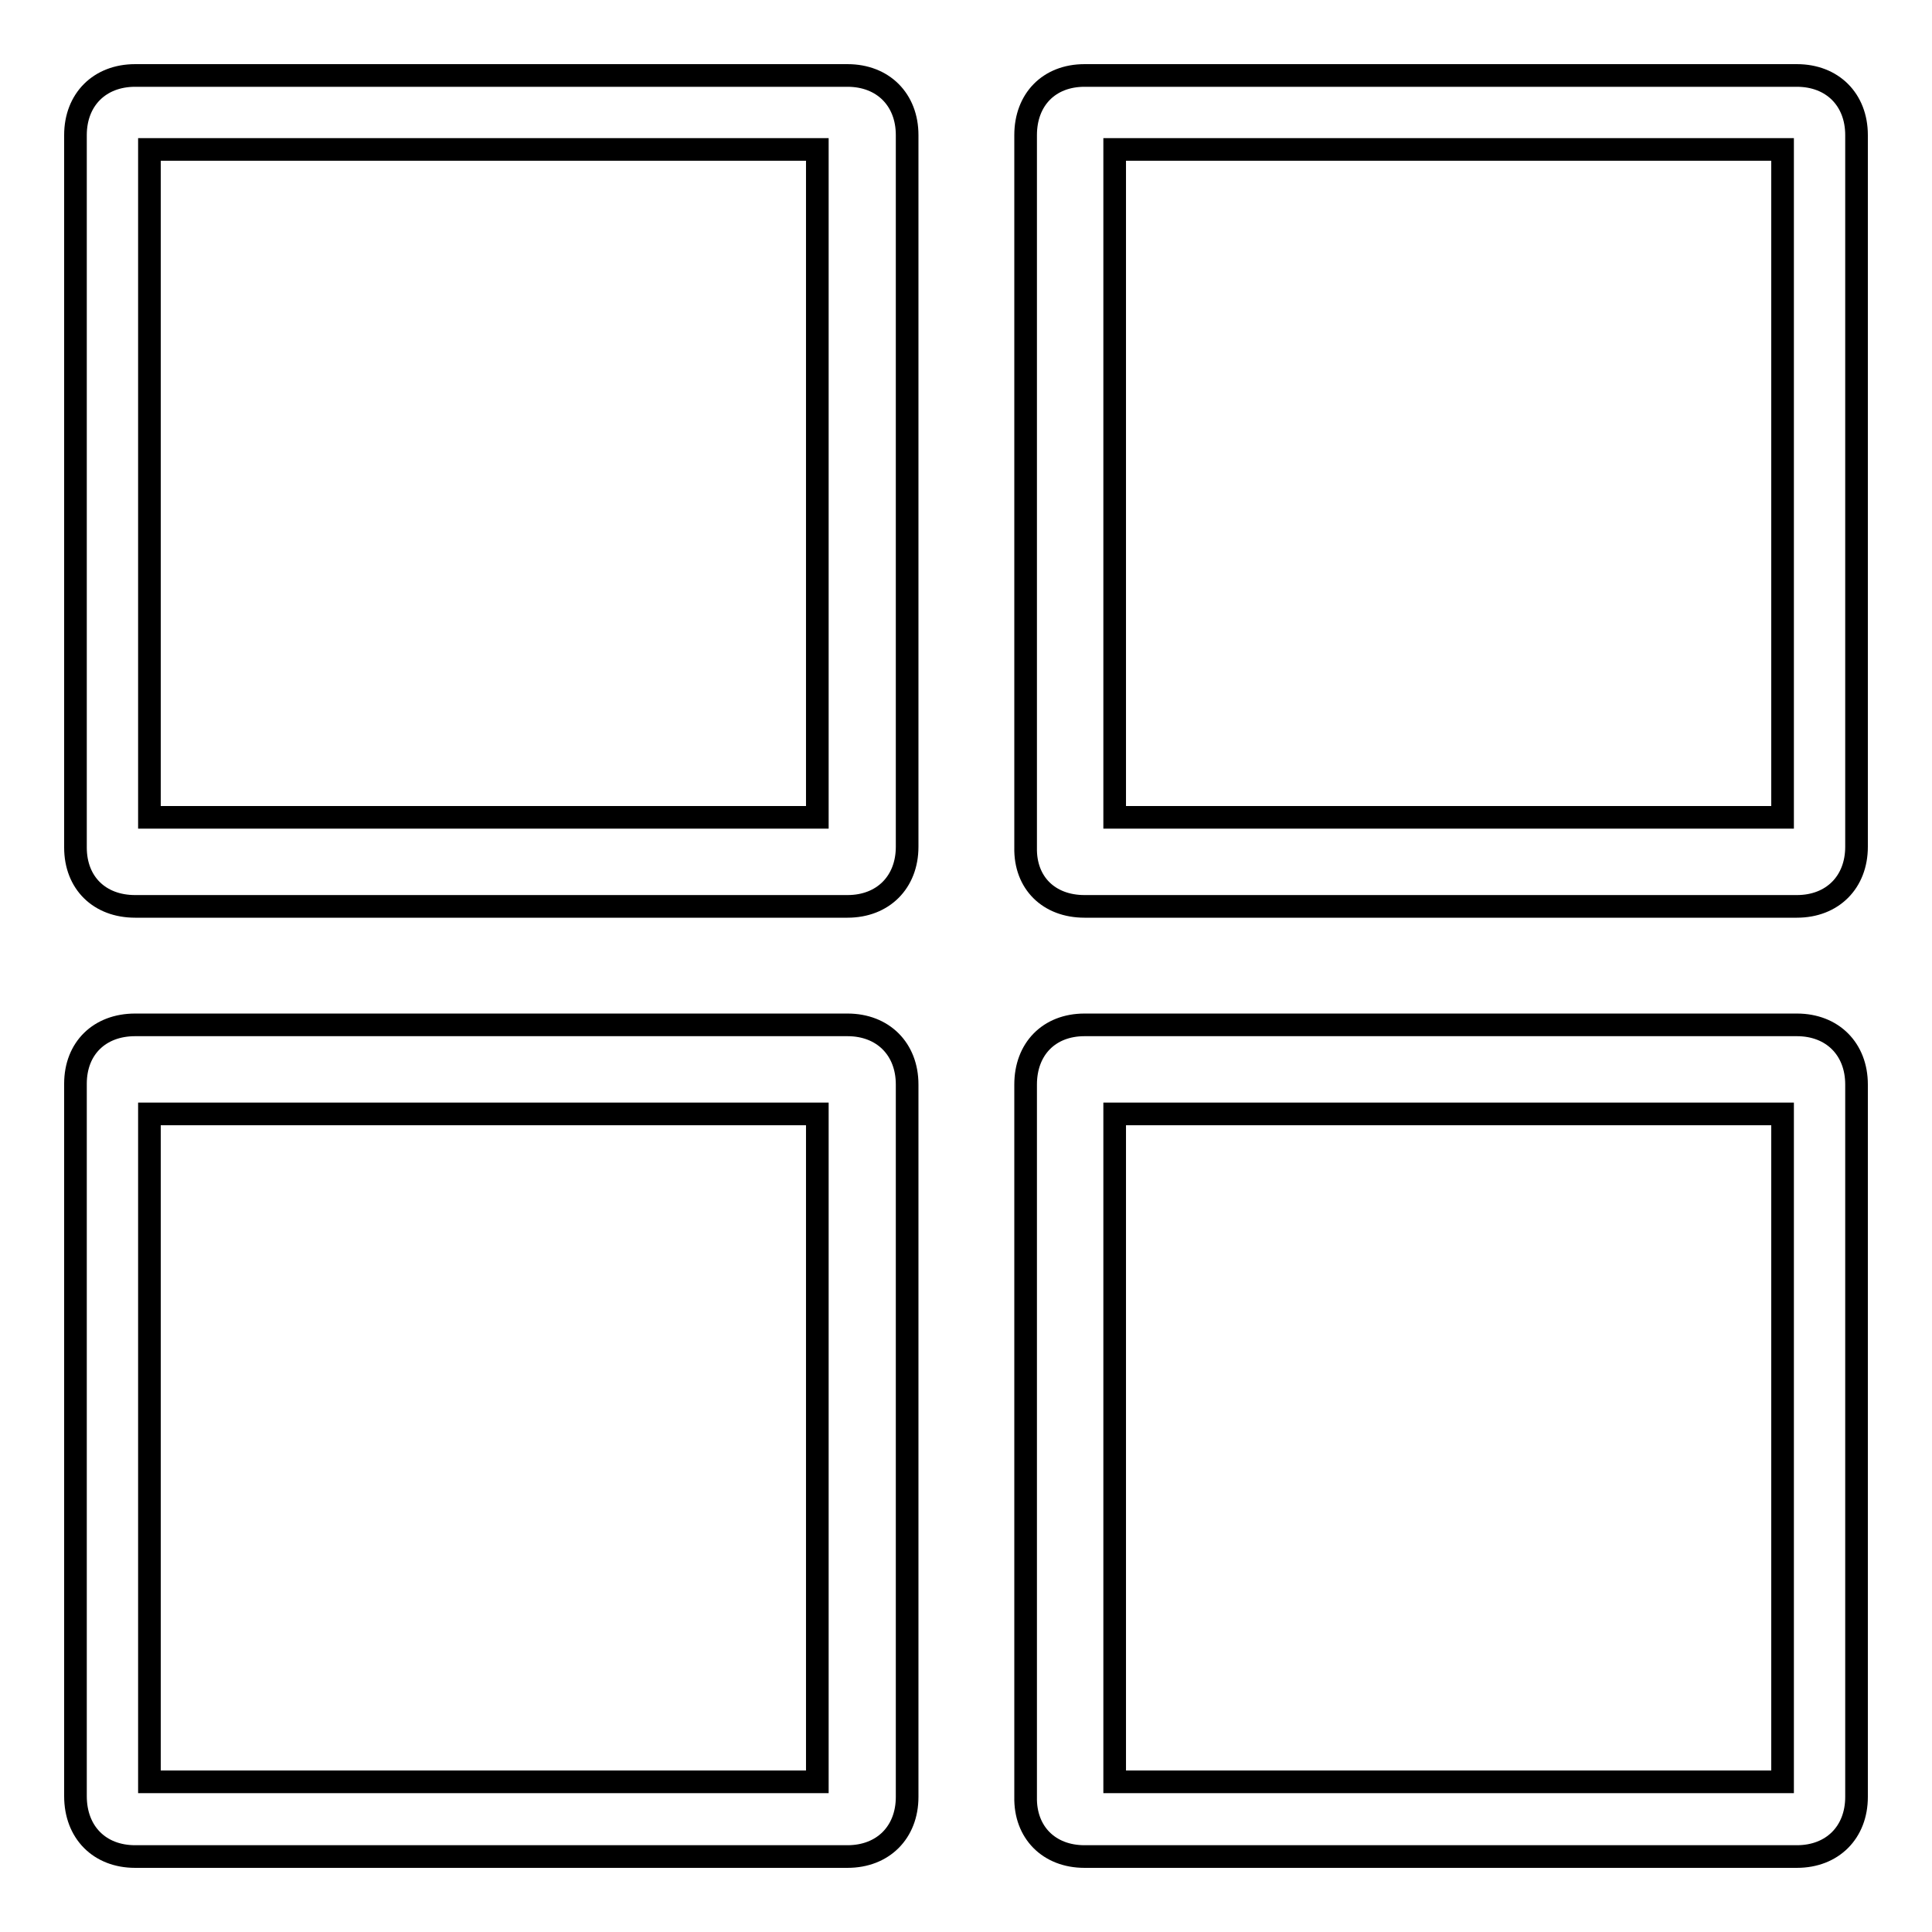
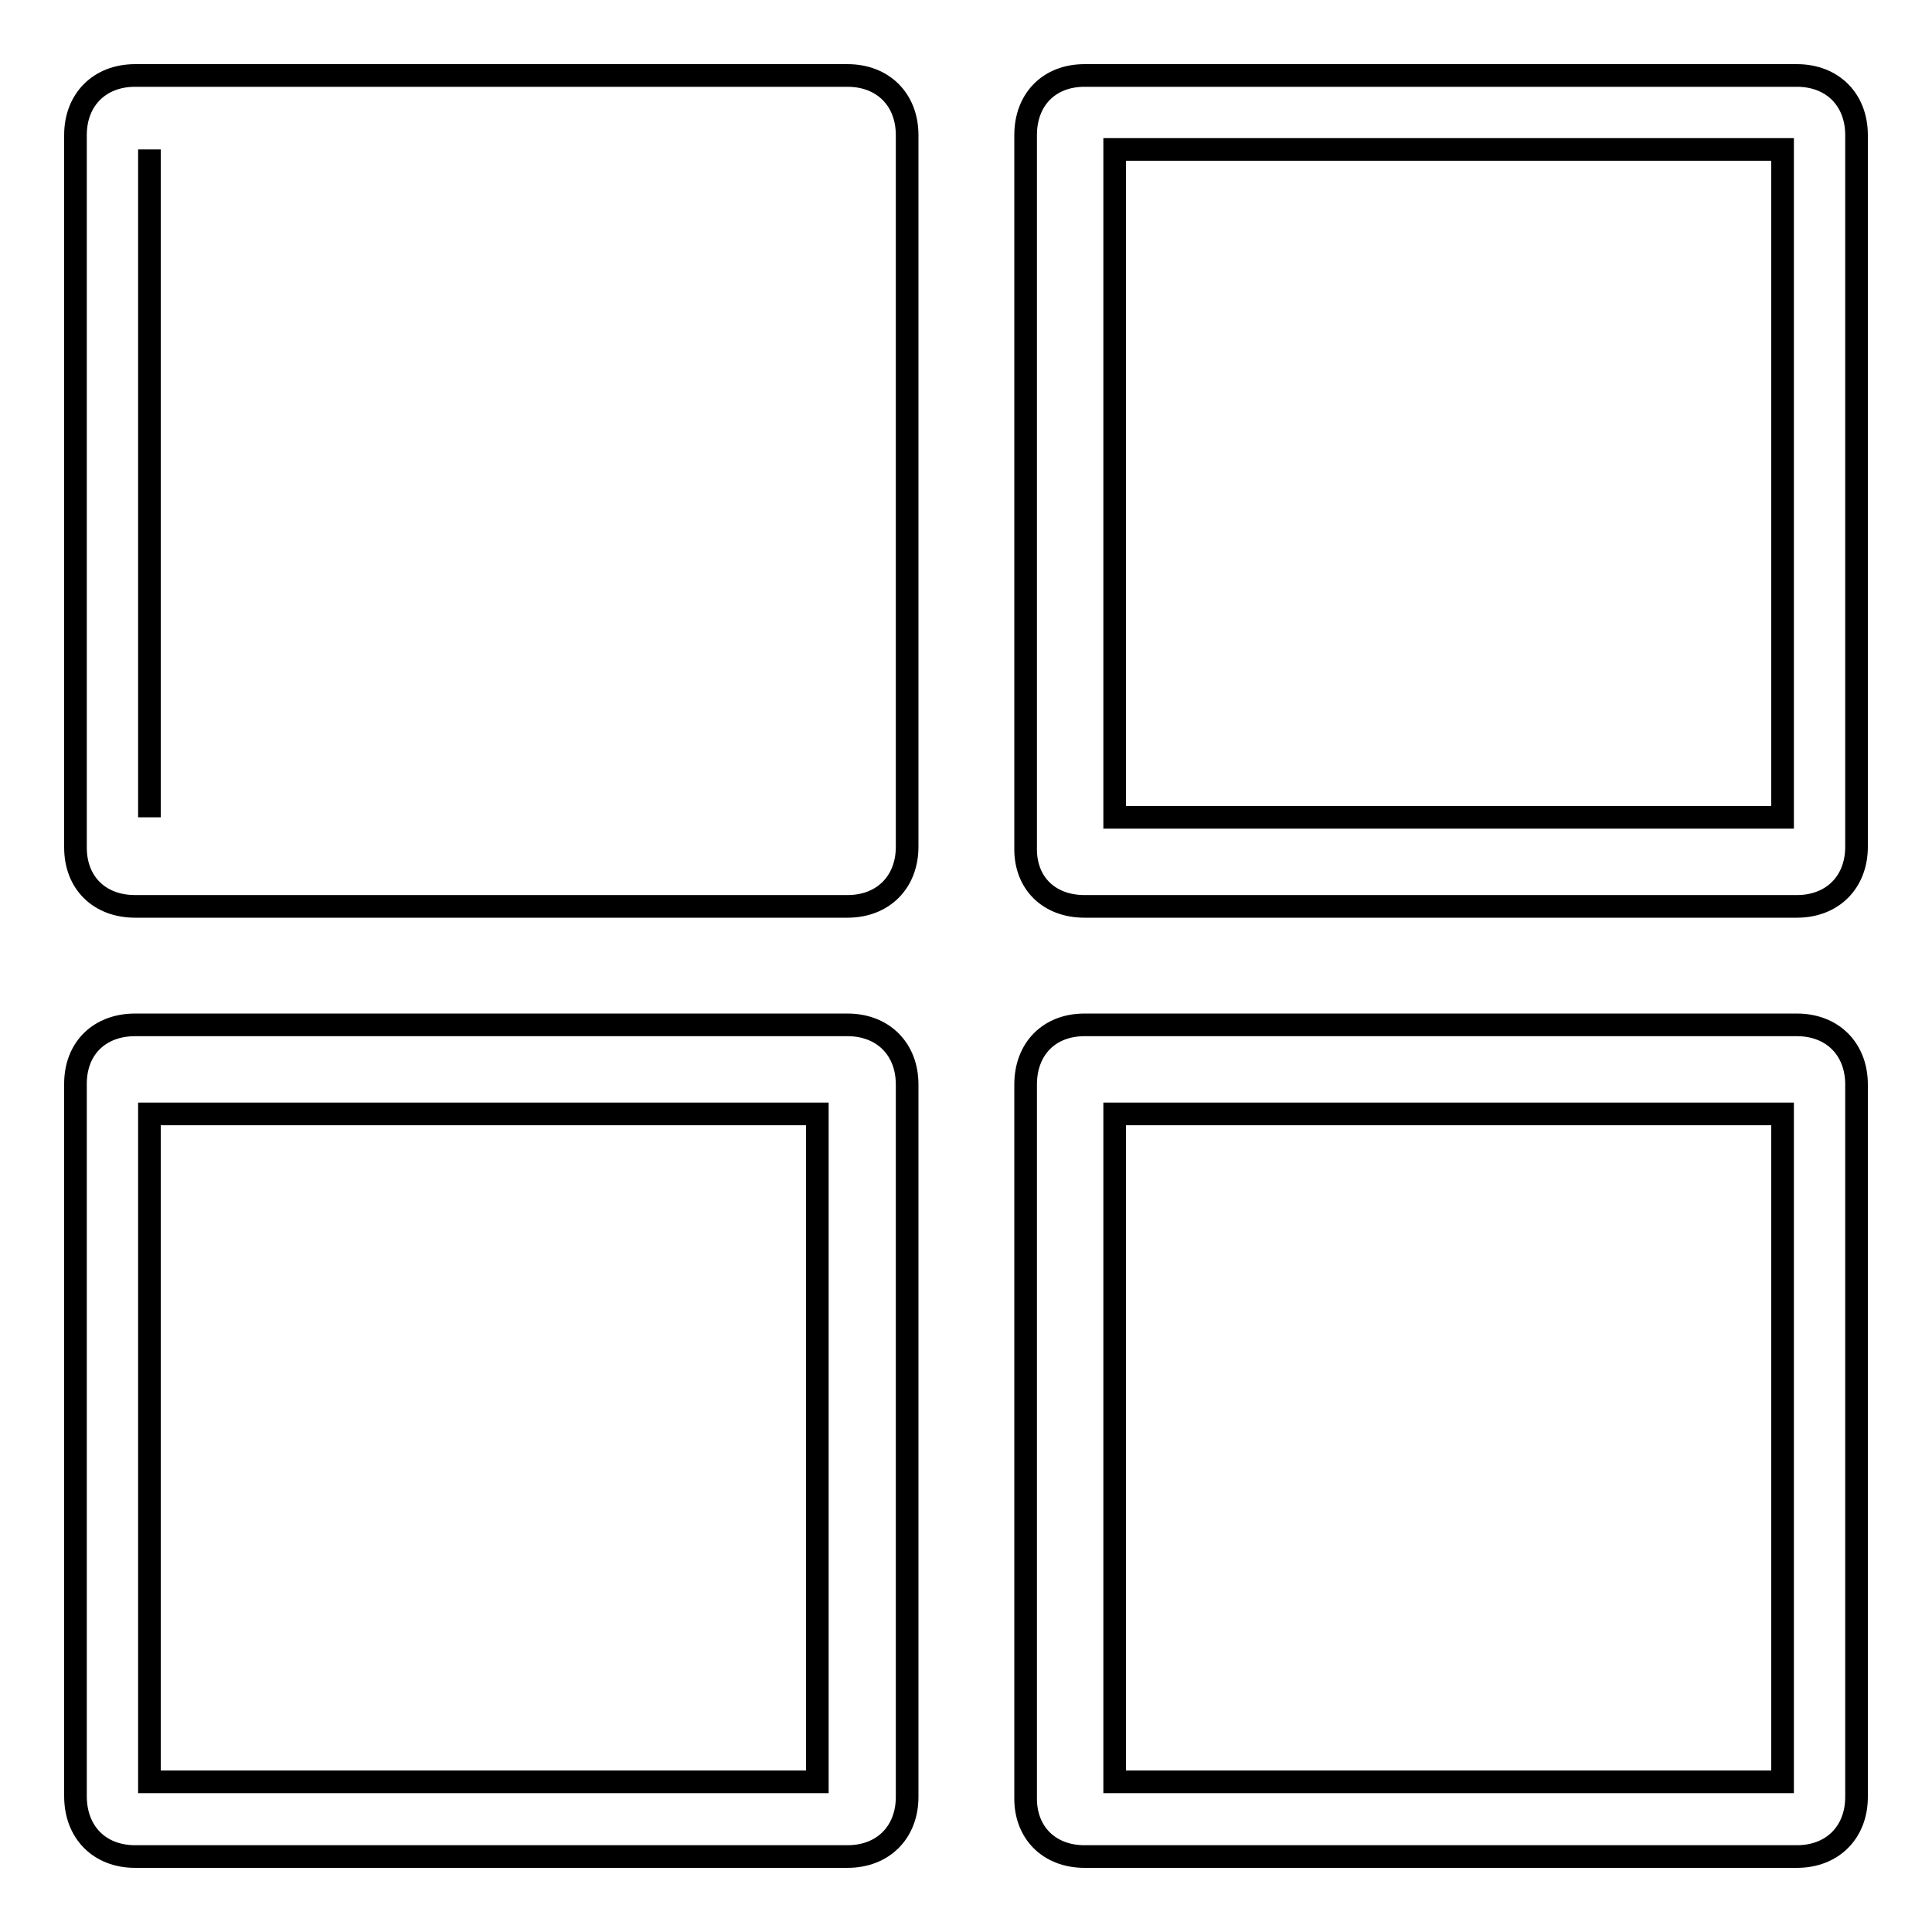
<svg xmlns="http://www.w3.org/2000/svg" version="1.1" x="0px" y="0px" viewBox="0 0 256 256" enable-background="new 0 0 256 256" xml:space="preserve">
  <g>
    <g>
-       <path stroke-width="3" fill-opacity="0" stroke="#000000" d="M147.7,147.6h88.5v88.5h-88.5V147.6z M143.7,246h94.4c4.7,0,7.9-3.2,7.9-7.9v-94.4c0-4.7-3.2-7.9-7.9-7.9h-94.4c-4.7,0-7.8,3.2-7.8,7.9v94.4C135.8,242.8,139,246,143.7,246z M19.8,147.6h88.5v88.5H19.8V147.6z M17.9,246h94.4c4.7,0,7.9-3.2,7.9-7.9v-94.4c0-4.7-3.2-7.9-7.9-7.9H17.9c-4.7,0-7.9,3.1-7.9,7.8v94.4C10,242.8,13.2,246,17.9,246z M147.7,19.8h88.5v88.5h-88.5V19.8z M143.7,120.1h94.4c4.7,0,7.9-3.2,7.9-7.9V17.9c0-4.7-3.2-7.9-7.9-7.9h-94.4c-4.7,0-7.8,3.2-7.8,7.9v94.4C135.8,117,139,120.1,143.7,120.1z M19.8,19.8h88.5v88.5H19.8V19.8z M17.9,120.1h94.4c4.7,0,7.9-3.2,7.9-7.9V17.9c0-4.7-3.2-7.9-7.9-7.9H17.9c-4.7,0-7.9,3.2-7.9,7.9v94.4C10,117,13.2,120.1,17.9,120.1z" />
+       <path stroke-width="3" fill-opacity="0" stroke="#000000" d="M147.7,147.6h88.5v88.5h-88.5V147.6z M143.7,246h94.4c4.7,0,7.9-3.2,7.9-7.9v-94.4c0-4.7-3.2-7.9-7.9-7.9h-94.4c-4.7,0-7.8,3.2-7.8,7.9v94.4C135.8,242.8,139,246,143.7,246z M19.8,147.6h88.5v88.5H19.8V147.6z M17.9,246h94.4c4.7,0,7.9-3.2,7.9-7.9v-94.4c0-4.7-3.2-7.9-7.9-7.9H17.9c-4.7,0-7.9,3.1-7.9,7.8v94.4C10,242.8,13.2,246,17.9,246z M147.7,19.8h88.5v88.5h-88.5V19.8z M143.7,120.1h94.4c4.7,0,7.9-3.2,7.9-7.9V17.9c0-4.7-3.2-7.9-7.9-7.9h-94.4c-4.7,0-7.8,3.2-7.8,7.9v94.4C135.8,117,139,120.1,143.7,120.1z M19.8,19.8v88.5H19.8V19.8z M17.9,120.1h94.4c4.7,0,7.9-3.2,7.9-7.9V17.9c0-4.7-3.2-7.9-7.9-7.9H17.9c-4.7,0-7.9,3.2-7.9,7.9v94.4C10,117,13.2,120.1,17.9,120.1z" />
    </g>
  </g>
</svg>